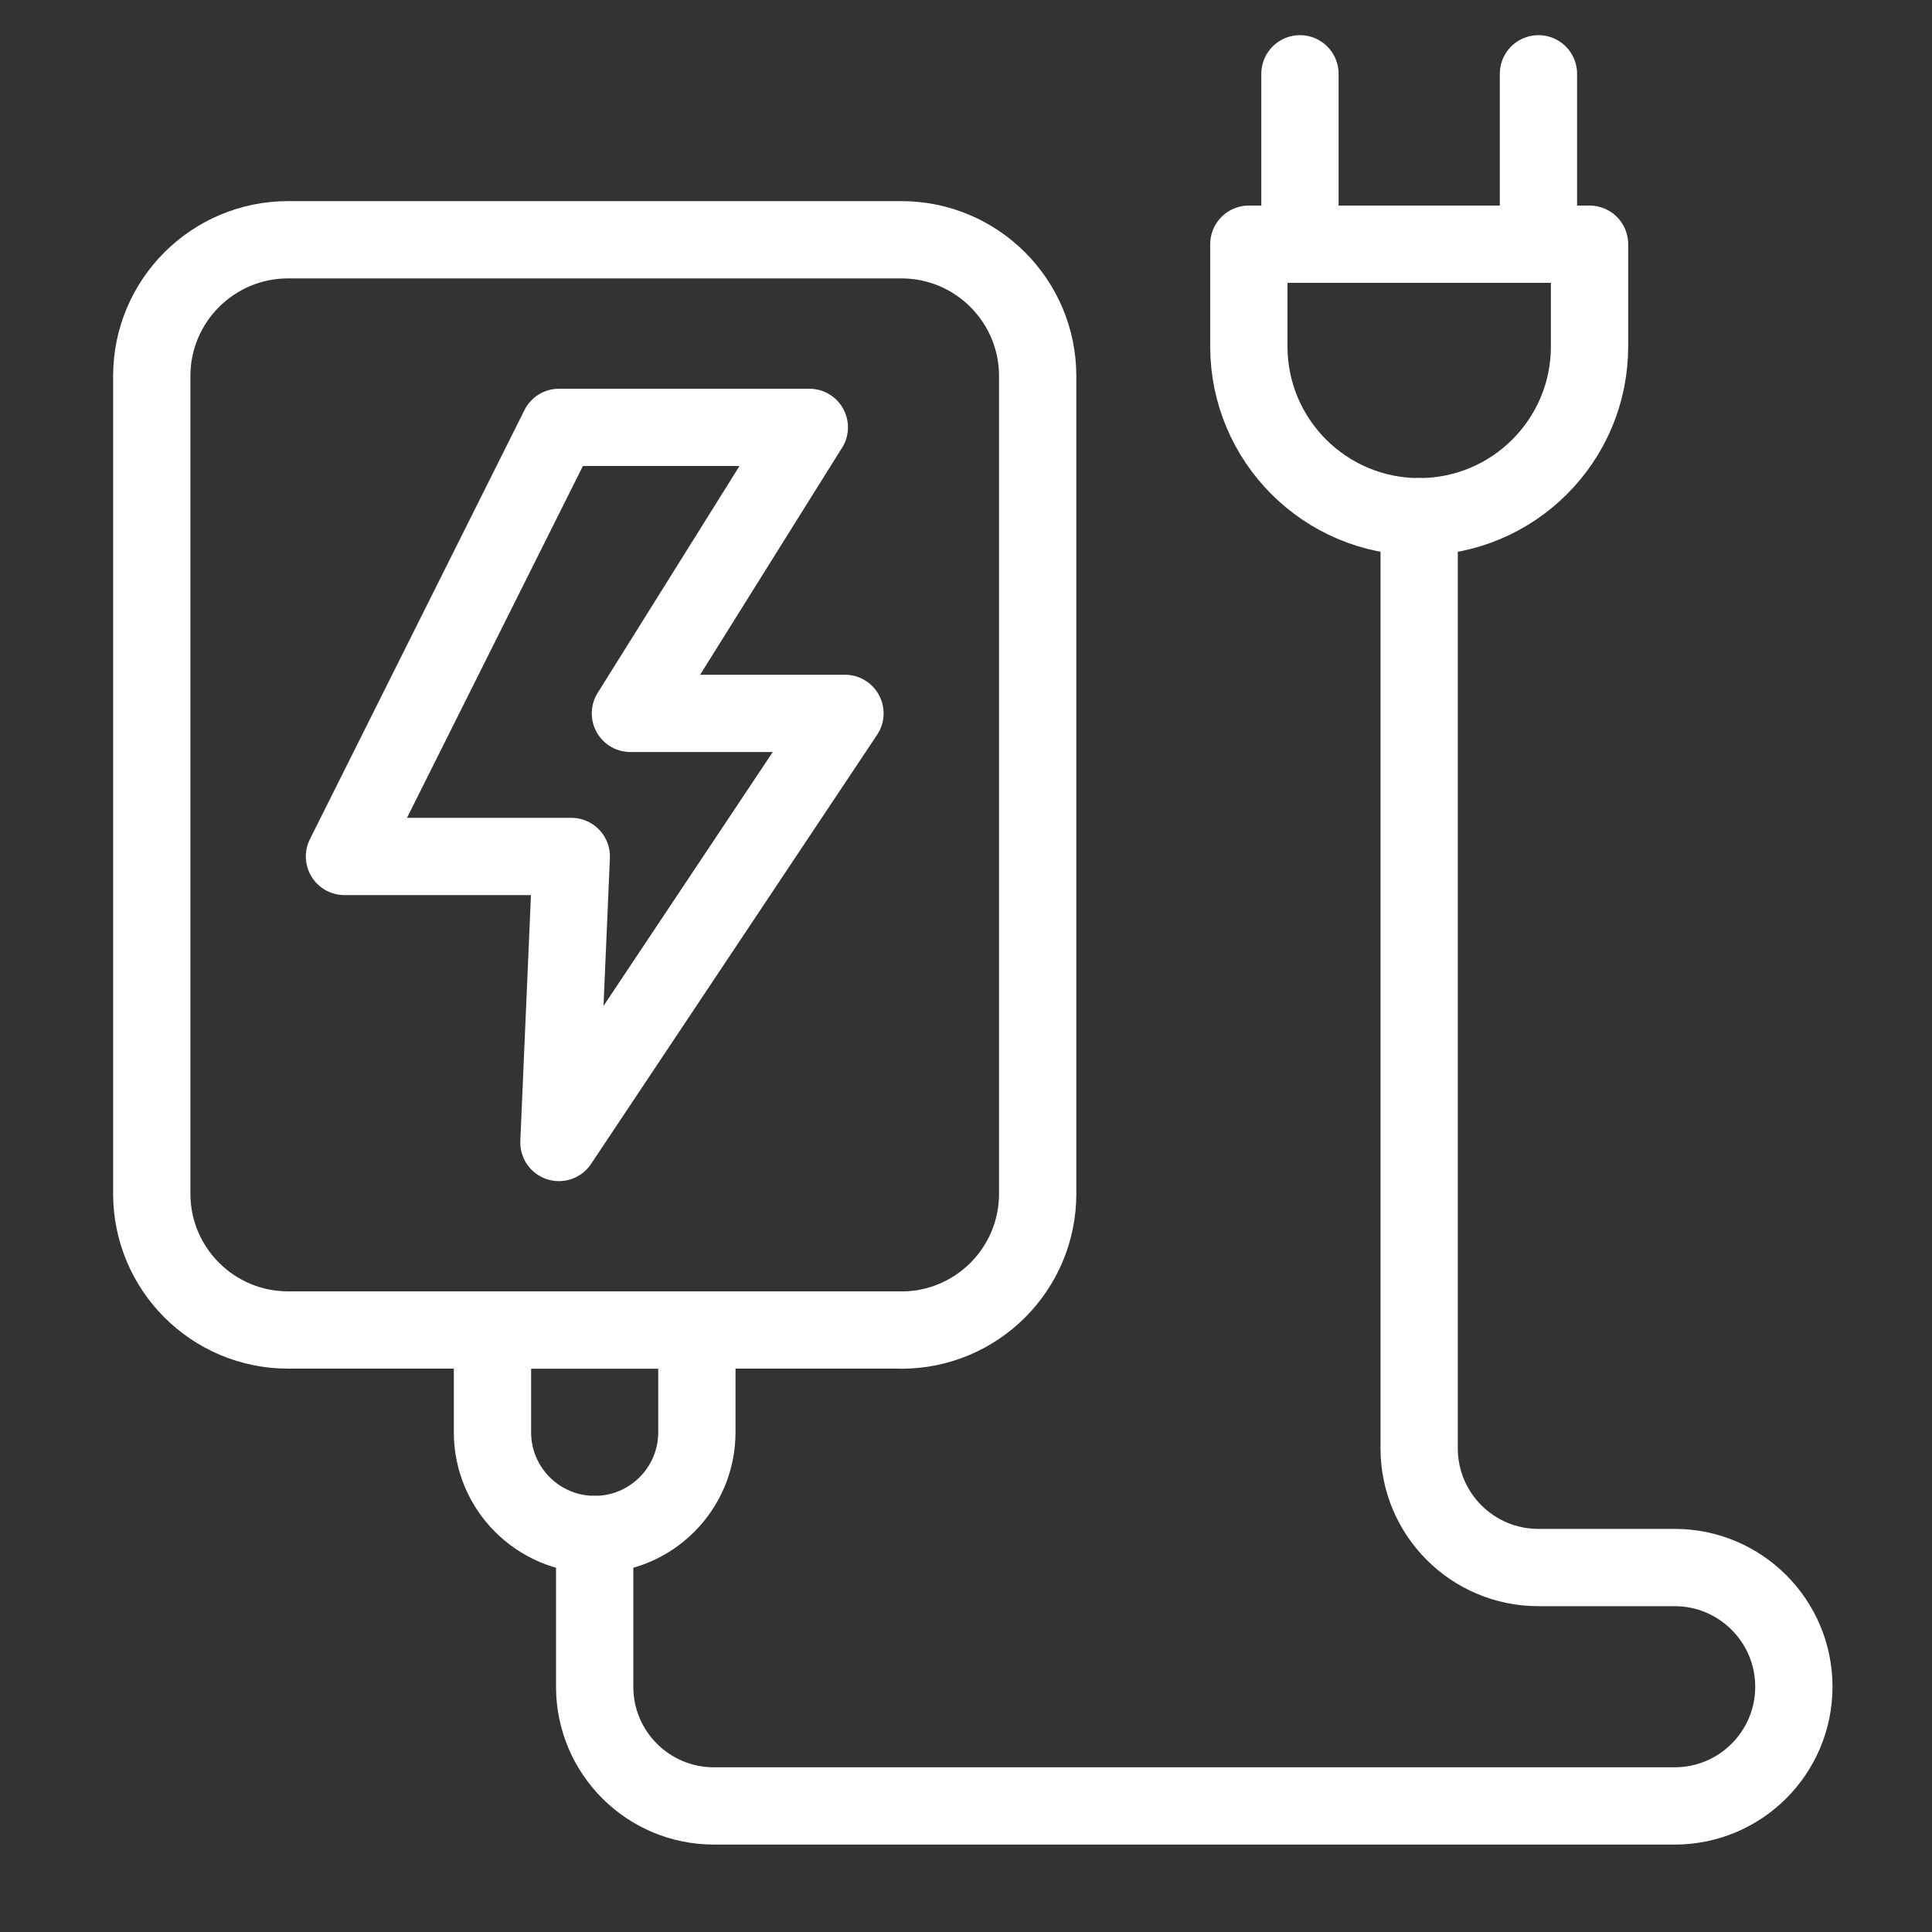
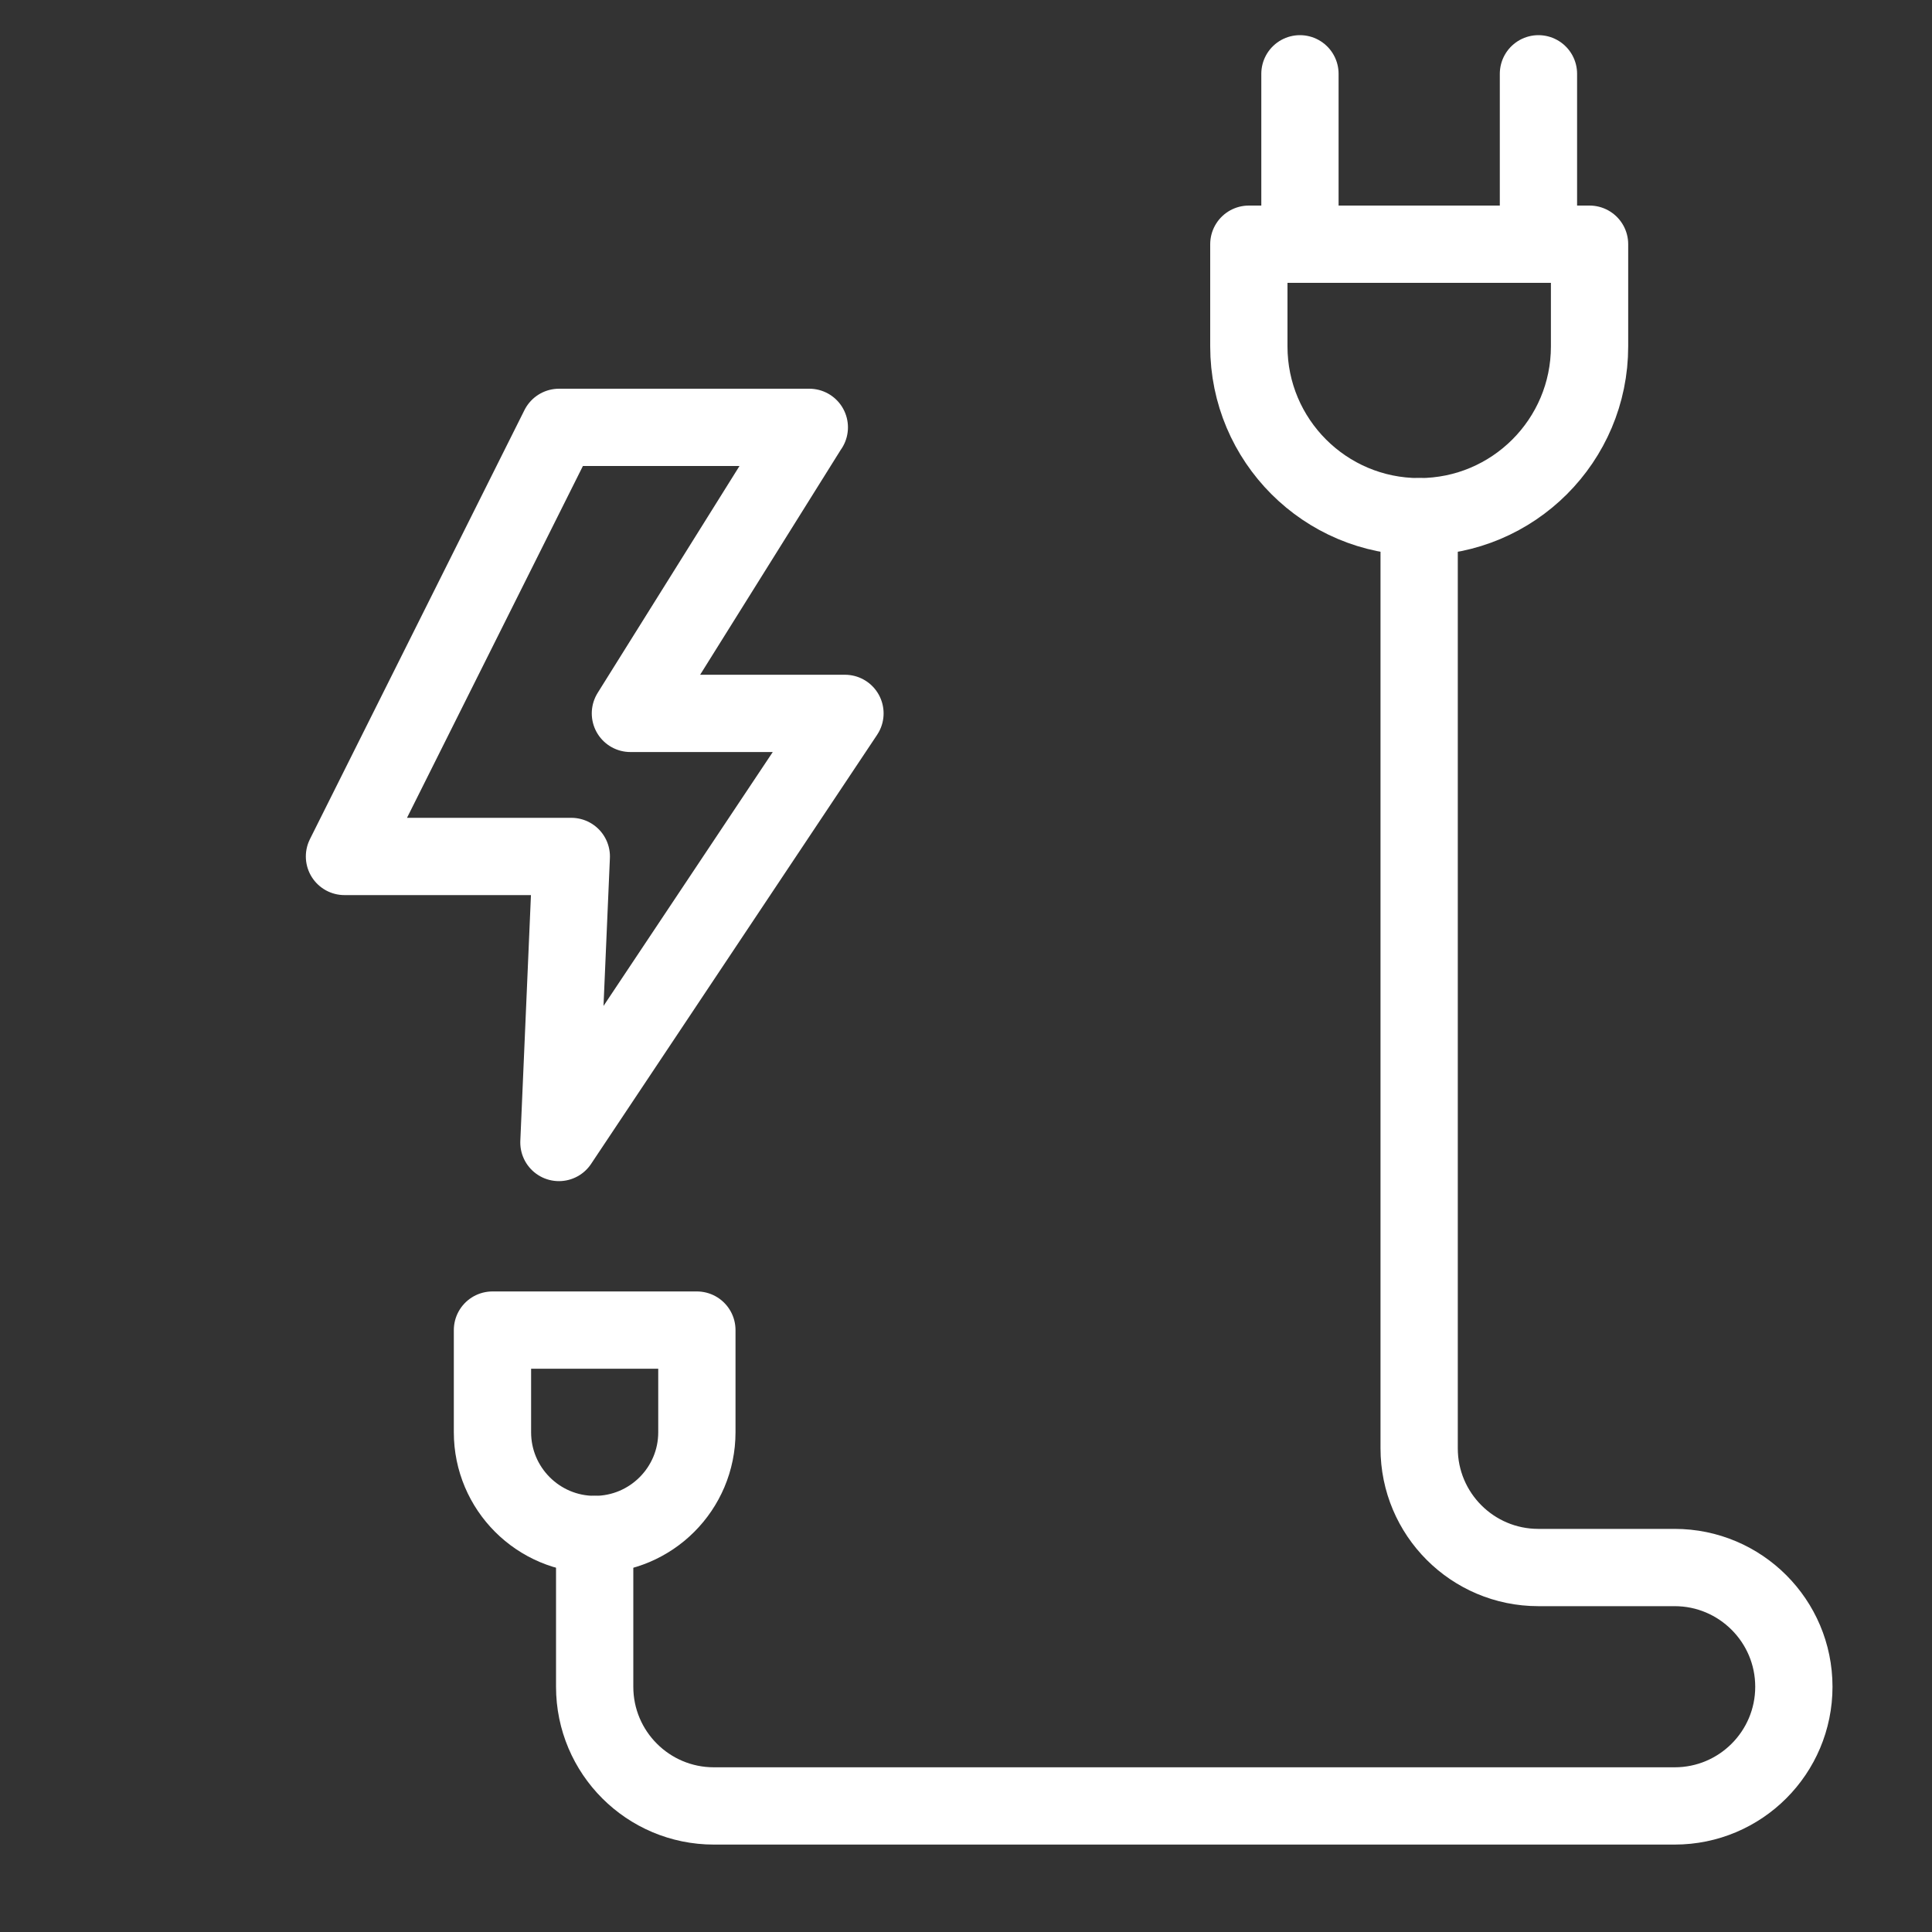
<svg xmlns="http://www.w3.org/2000/svg" id="Layer_1" viewBox="0 0 200 200">
  <rect x="0" y="0" width="200" height="200" fill="#333333" stroke="none" />
  <defs>
    <style>.cls-1{fill:none;stroke:#fff;stroke-linecap:round;stroke-linejoin:round;stroke-width:8px;}</style>
  </defs>
  <g id="g2964">
    <g id="g2966">
      <g id="g2968">
        <g id="g2974">
-           <path id="path2976" class="cls-1" d="M93.3,137.68H29.82c-7.79,0-14.11-6.32-14.11-14.11V38.93c0-7.79,6.32-14.11,14.11-14.11h63.49c7.79,0,14.11,6.32,14.11,14.11v84.65c0,7.79-6.32,14.11-14.11,14.11Z" />
-         </g>
+           </g>
        <g id="g2978">
          <path id="path2980" class="cls-1" d="M83.77,44.24l-18.51,29.61h22.21l-29.61,44.42,1.28-29.61h-23.48l22.21-44.42h25.91Z" />
        </g>
        <g id="g2982">
          <path id="path2984" class="cls-1" d="M61.56,158.85h0c-5.84,0-10.58-4.74-10.58-10.58v-10.58h21.16v10.58c0,5.84-4.74,10.58-10.58,10.58Z" />
        </g>
        <g id="g2986">
          <path id="path2988" class="cls-1" d="M61.56,158.85v15.76c0,6.82,5.53,12.34,12.34,12.34h99.46c6.82,0,12.34-5.53,12.34-12.34s-5.53-12.34-12.34-12.34h-14.11c-6.82,0-12.34-5.53-12.34-12.34V53.49" />
        </g>
        <g id="g2990">
          <path id="path2992" class="cls-1" d="M146.91,53.49h0c-9.74,0-17.63-7.9-17.63-17.63v-10.58h35.27v10.58c0,9.74-7.9,17.63-17.63,17.63Z" />
        </g>
        <g id="g2994">
          <path id="path2996" class="cls-1" d="M134.57,25.28V7.64" />
        </g>
        <g id="g2998">
          <path id="path3000" class="cls-1" d="M159.26,25.28V7.64" />
        </g>
      </g>
    </g>
  </g>
</svg>